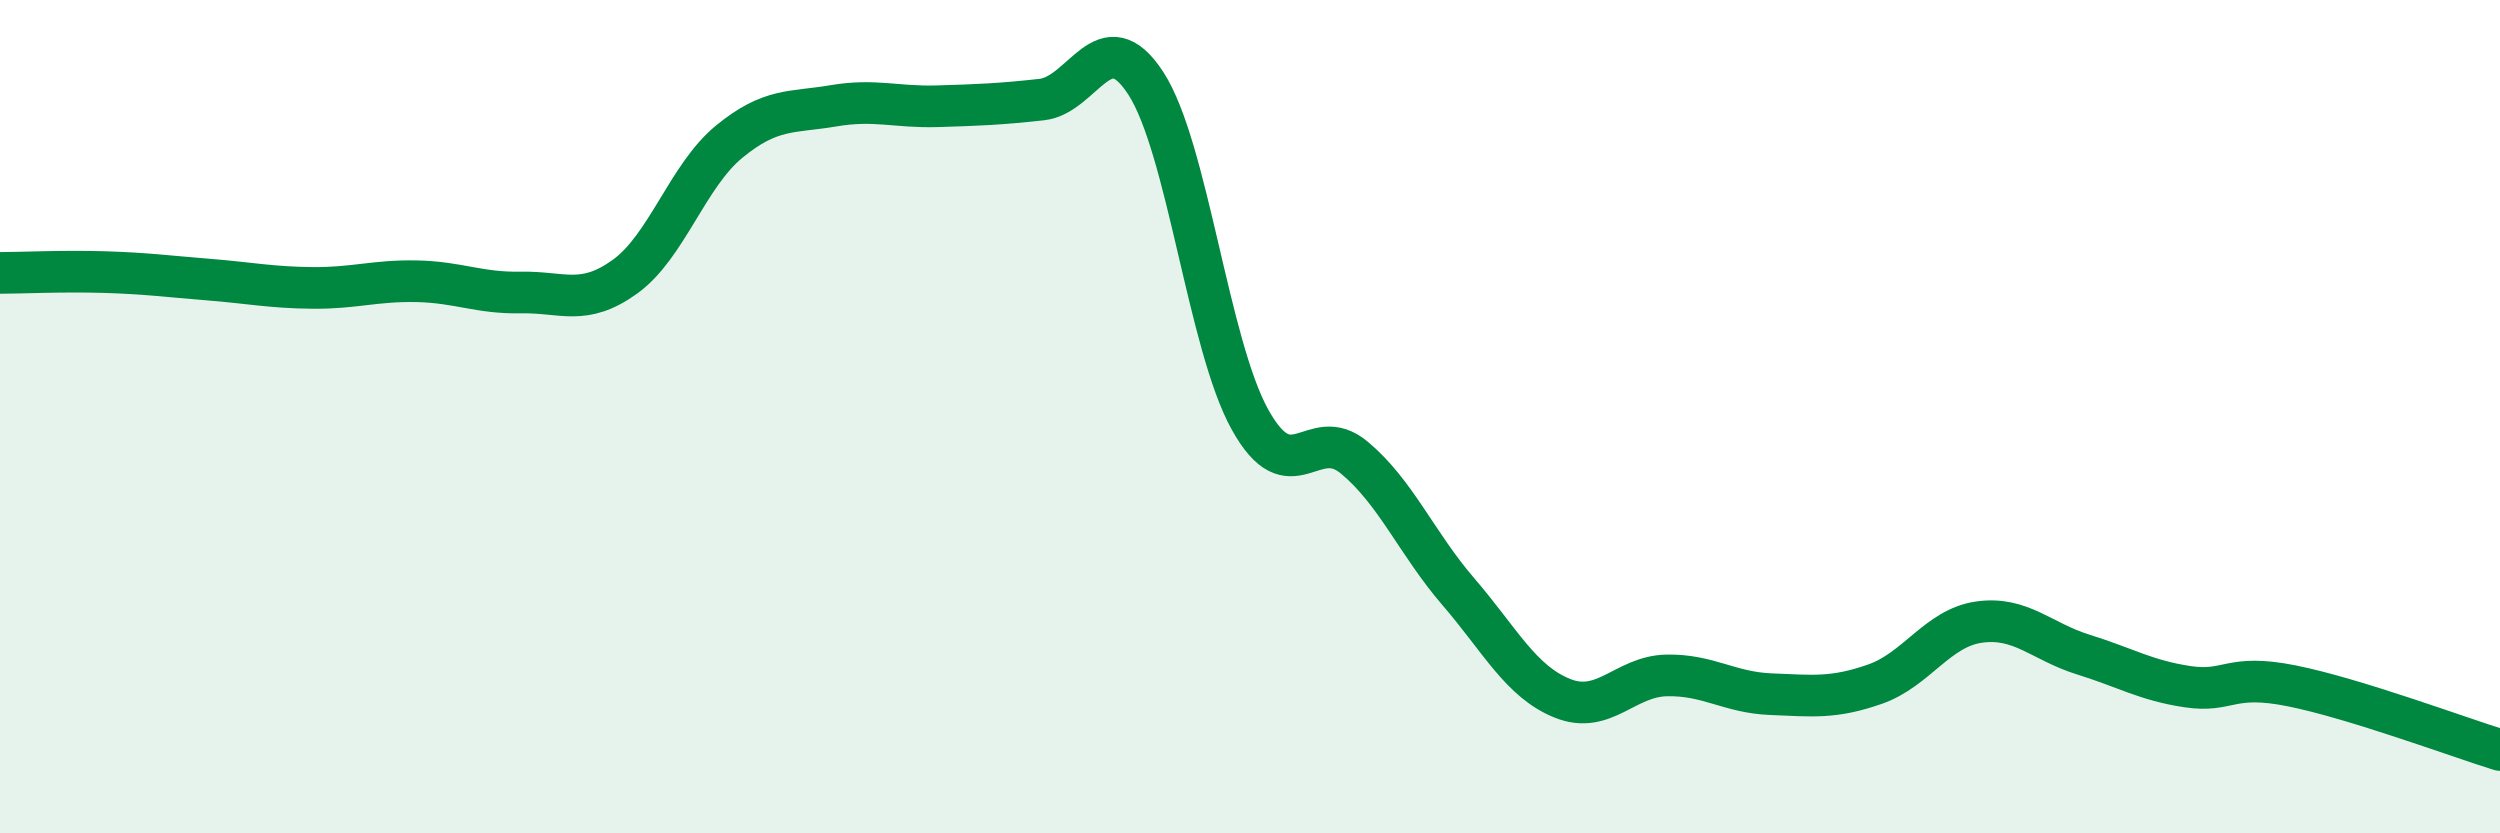
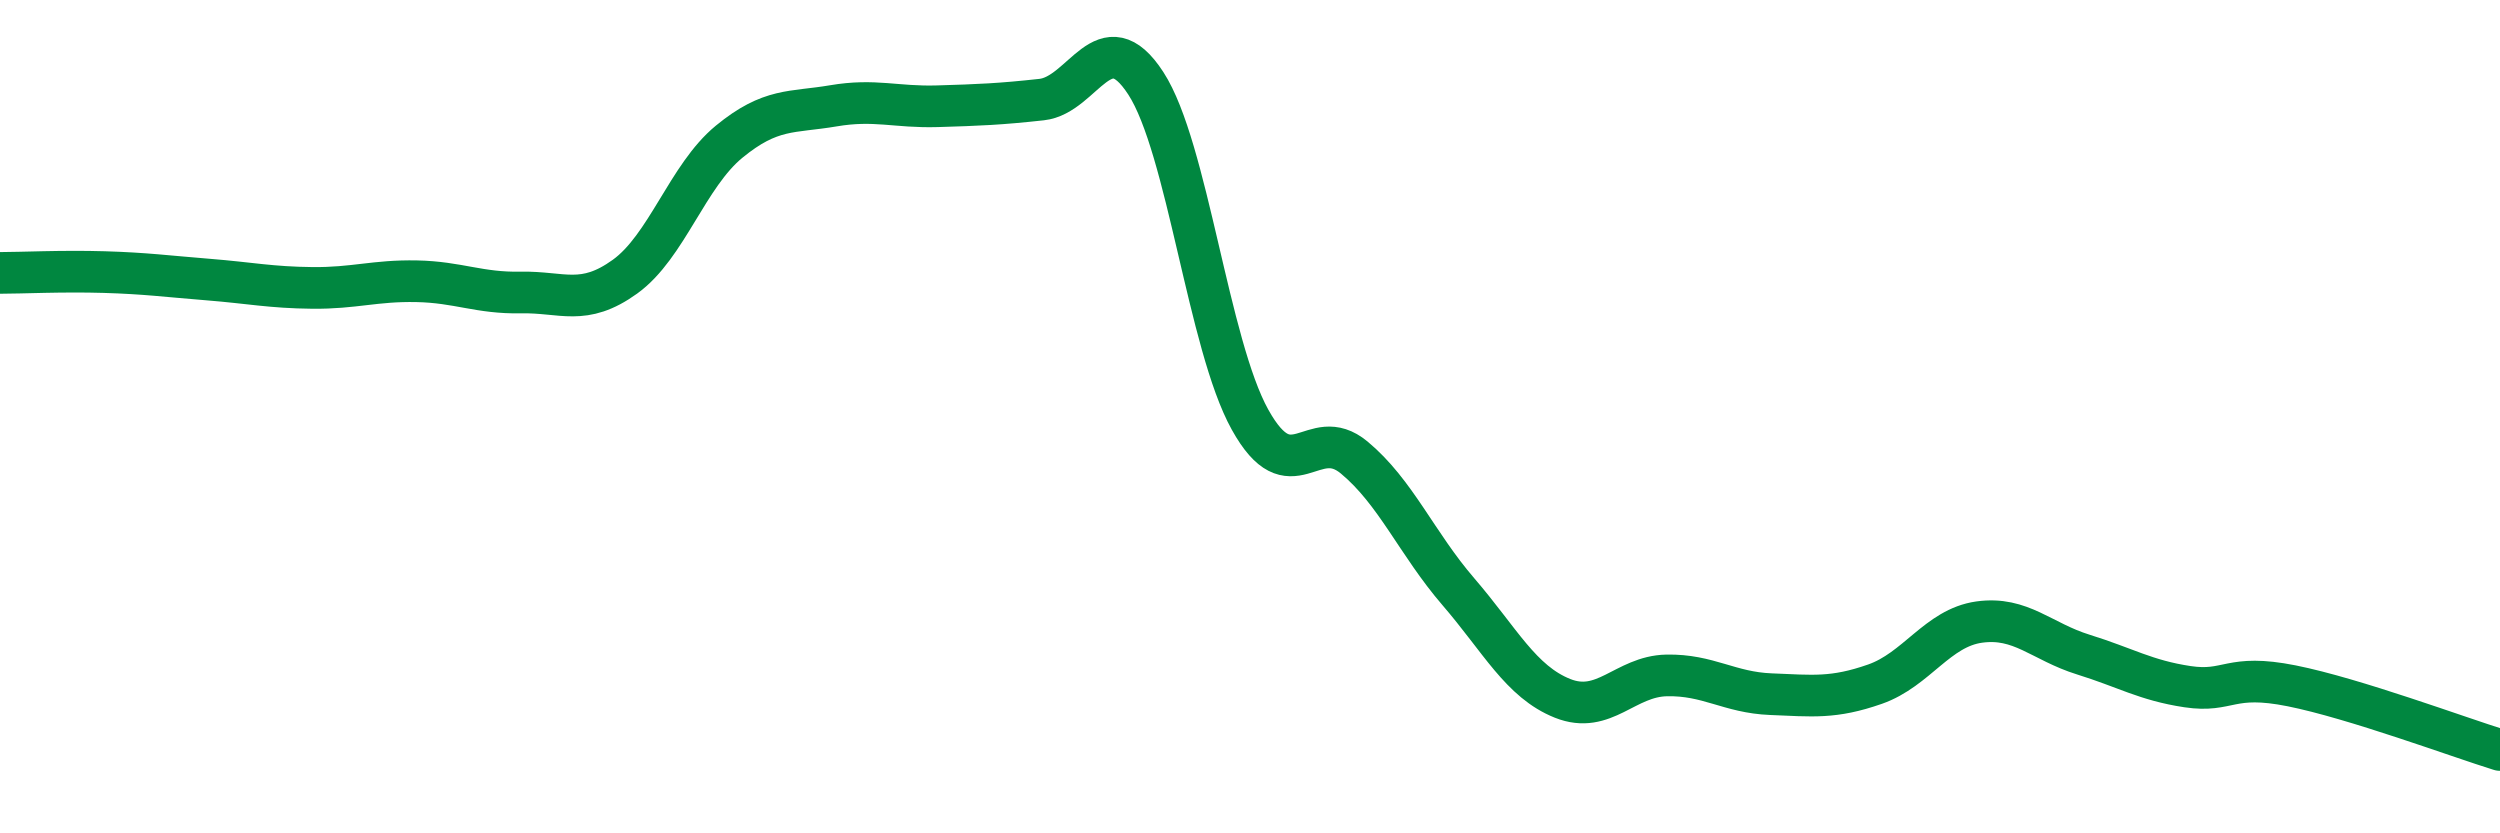
<svg xmlns="http://www.w3.org/2000/svg" width="60" height="20" viewBox="0 0 60 20">
-   <path d="M 0,6.55 C 0.5,6.55 1.5,6.5 2.5,6.53 C 3.5,6.56 4,6.63 5,6.71 C 6,6.79 6.5,6.9 7.5,6.91 C 8.5,6.92 9,6.73 10,6.75 C 11,6.77 11.5,7.04 12.5,7.02 C 13.5,7 14,7.36 15,6.64 C 16,5.92 16.5,4.22 17.5,3.4 C 18.5,2.58 19,2.71 20,2.54 C 21,2.37 21.5,2.58 22.5,2.55 C 23.5,2.52 24,2.5 25,2.39 C 26,2.28 26.5,0.46 27.5,2 C 28.5,3.54 29,8.27 30,10.07 C 31,11.87 31.5,10.15 32.5,10.98 C 33.5,11.81 34,13.04 35,14.2 C 36,15.36 36.5,16.36 37.5,16.76 C 38.5,17.16 39,16.23 40,16.21 C 41,16.19 41.5,16.62 42.5,16.66 C 43.5,16.7 44,16.77 45,16.42 C 46,16.07 46.5,15.07 47.5,14.93 C 48.5,14.79 49,15.4 50,15.71 C 51,16.02 51.5,16.33 52.5,16.48 C 53.5,16.63 53.5,16.16 55,16.46 C 56.5,16.76 59,17.69 60,18L60 20L0 20Z" fill="#008740" opacity="0.1" stroke-linecap="round" stroke-linejoin="round" />
  <path d="M 0,6.55 C 0.5,6.55 1.5,6.5 2.5,6.53 C 3.5,6.56 4,6.63 5,6.71 C 6,6.79 6.5,6.9 7.5,6.91 C 8.5,6.92 9,6.73 10,6.75 C 11,6.77 11.5,7.04 12.5,7.02 C 13.5,7 14,7.36 15,6.64 C 16,5.92 16.5,4.22 17.5,3.4 C 18.5,2.58 19,2.71 20,2.54 C 21,2.37 21.5,2.58 22.5,2.55 C 23.5,2.52 24,2.5 25,2.39 C 26,2.28 26.5,0.46 27.5,2 C 28.5,3.54 29,8.27 30,10.07 C 31,11.87 31.5,10.15 32.5,10.98 C 33.5,11.81 34,13.04 35,14.2 C 36,15.36 36.5,16.36 37.5,16.76 C 38.5,17.16 39,16.23 40,16.21 C 41,16.19 41.5,16.62 42.5,16.66 C 43.5,16.7 44,16.77 45,16.42 C 46,16.07 46.5,15.07 47.5,14.93 C 48.5,14.79 49,15.4 50,15.71 C 51,16.02 51.5,16.33 52.5,16.48 C 53.5,16.63 53.5,16.16 55,16.46 C 56.5,16.76 59,17.69 60,18" stroke="#008740" stroke-width="1" fill="none" stroke-linecap="round" stroke-linejoin="round" />
</svg>